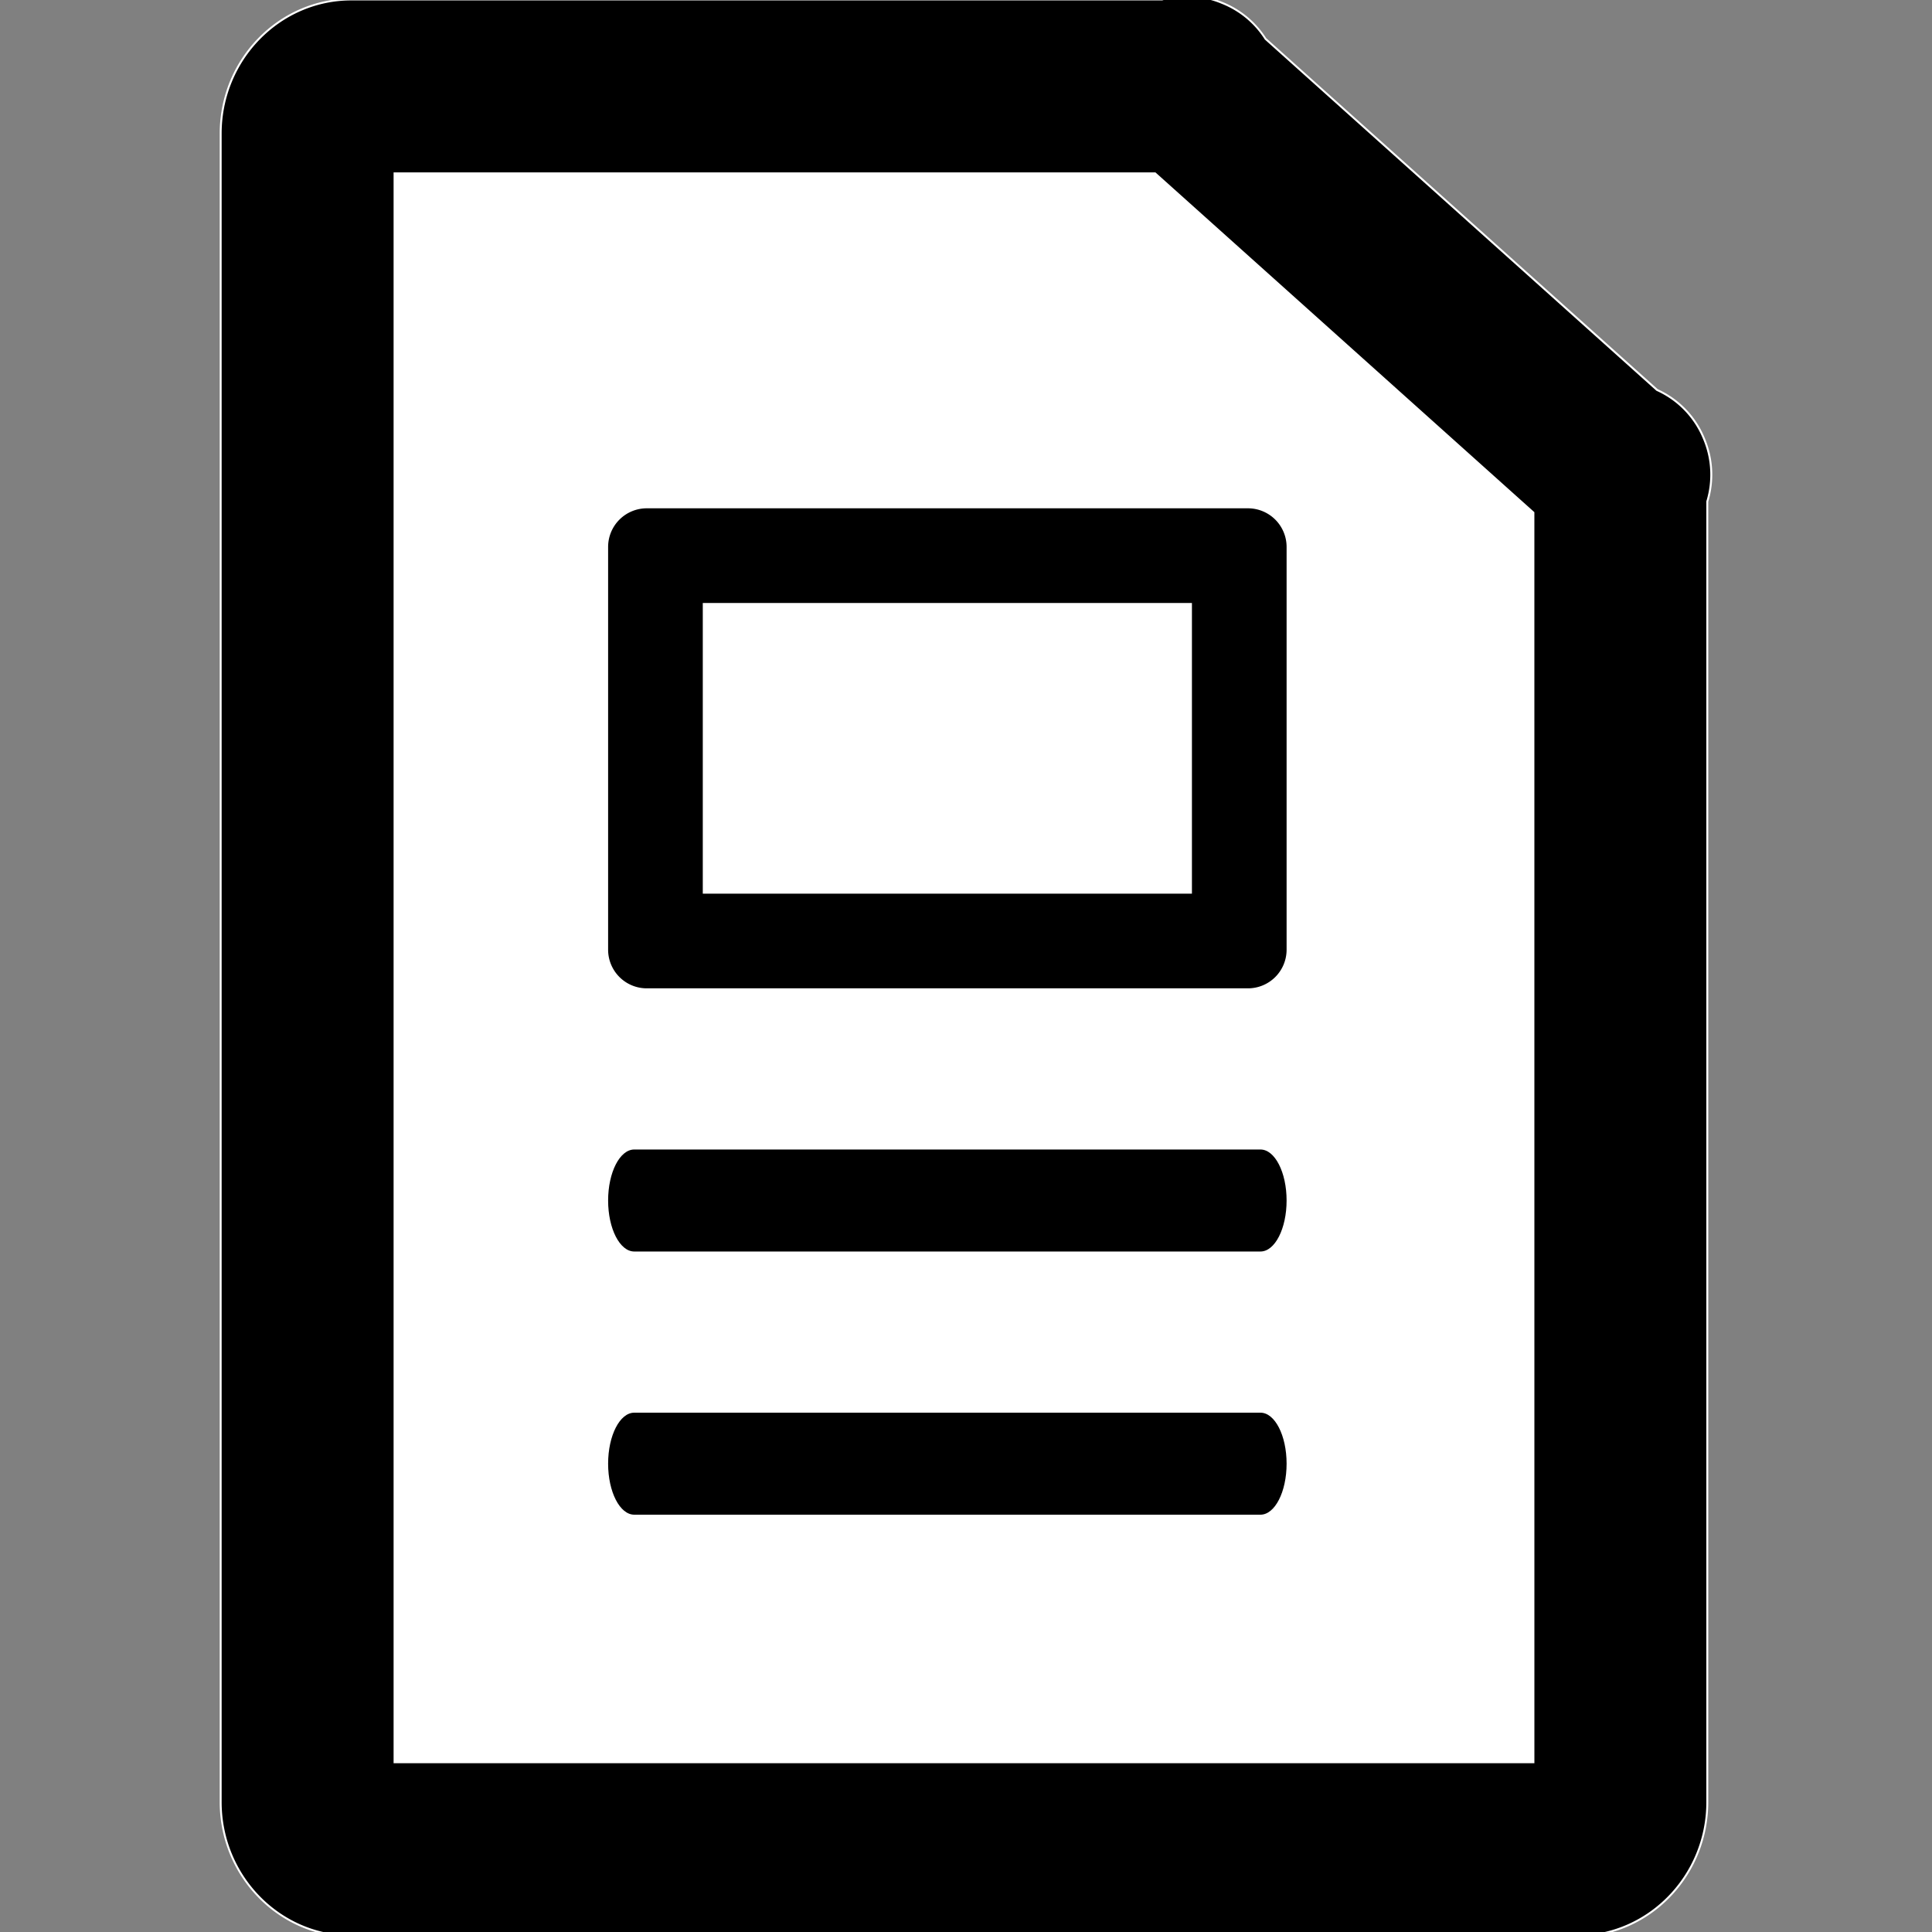
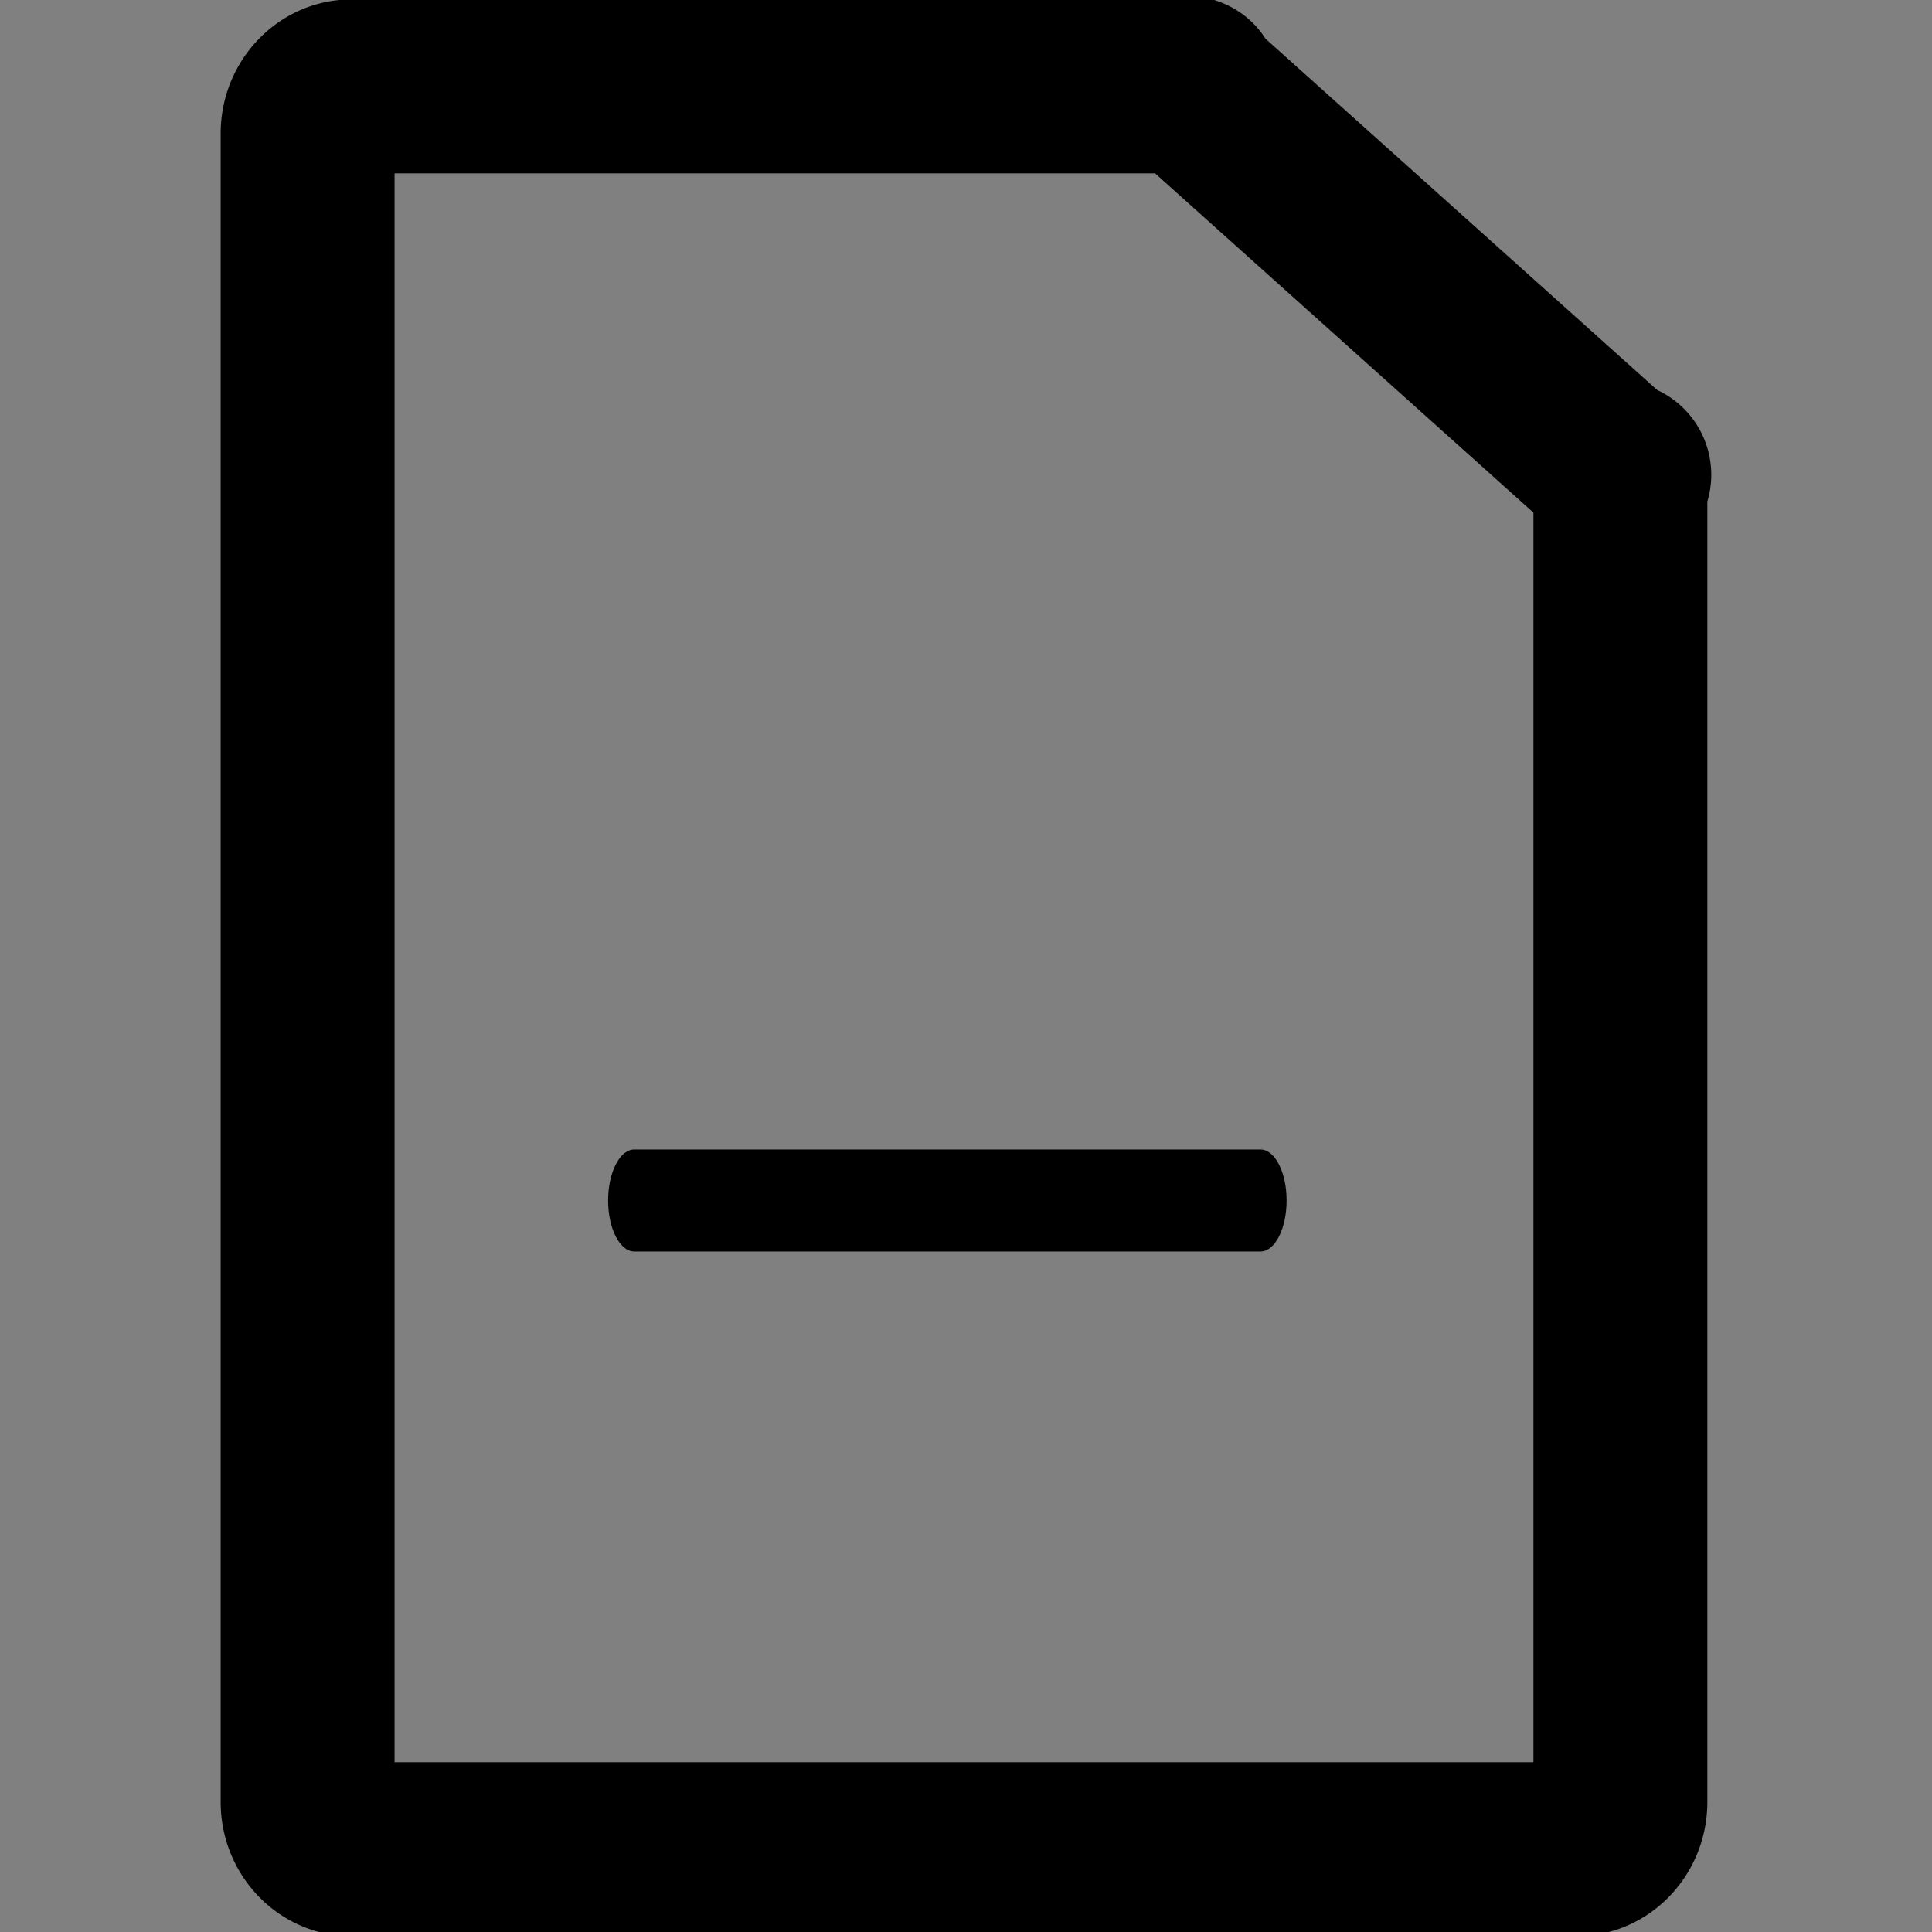
<svg xmlns="http://www.w3.org/2000/svg" id="iges_copy" data-name="iges copy" viewBox="0 0 1000 1000">
  <rect x="0" y="0" width="1000" height="1000" fill="#808080" stroke="none" />
  <defs>
    <style>.cls-1{fill:#fff;}</style>
  </defs>
-   <path class="cls-1" d="M816.05,957.14H181.87c-12.51,0-22.65-10.92-22.65-24.4V69.12c0-13.47,10.14-24.4,22.65-24.4H615.08c5.65,0-4.17-4.1,0,0L838.7,245.24c4.7,4.62,0-6.85,0,0v687.5C838.7,946.22,828.56,957.14,816.05,957.14Z" />
  <path class="cls-1" d="M816.05,957.64H181.87c-12.77,0-23.15-11.17-23.15-24.9V69.12c0-13.73,10.38-24.9,23.15-24.9H614c-.39-.52-.6-1-.32-1.44.43-.66,1.53-.33,2.15-.07s1.74.81,1.58,1.64c-.09.46-.53.68-1.08.78l222,199c.08-.81.32-1.52.92-1.65.86-.17,1.5,1.1,1.74,1.66s.76,2,0,2.56c-.47.33-1.08.06-1.67-.38V932.74C839.2,946.47,828.82,957.64,816.05,957.64ZM181.87,45.22c-12.21,0-22.15,10.72-22.15,23.9V932.74c0,13.18,9.94,23.9,22.15,23.9H816.05c12.21,0,22.15-10.72,22.15-23.9V245.47L614.89,45.22ZM839.2,245a4.12,4.12,0,0,0,1.09.82,3,3,0,0,0-.26-1.18,3.48,3.48,0,0,0-.64-1.1A4.45,4.45,0,0,0,839.2,245ZM614.6,43.4a5.19,5.19,0,0,0,.69.82,3.78,3.78,0,0,0,1-.11A3.79,3.79,0,0,0,614.6,43.4Z" />
  <path d="M816.05,1002.14H181.87c-37.3,0-67.65-31.13-67.65-69.4V69.12c0-38.27,30.35-69.4,67.65-69.4H601.48a47.09,47.09,0,0,1,31.17,1.8A47.4,47.4,0,0,1,655,20L857.72,201.85a48.36,48.36,0,0,1,26,57.75V932.74C883.7,971,853.35,1002.14,816.05,1002.14Zm-611.83-90H793.7V265.33L597.86,89.72H204.22Z" />
-   <path class="cls-1" d="M816.05,1002.64H181.87c-37.58,0-68.15-31.36-68.15-69.9V69.12c0-38.54,30.57-69.9,68.15-69.9H601.41a47.31,47.31,0,0,1,31.43,1.84,47.84,47.84,0,0,1,22.51,18.66L858,201.43a47.65,47.65,0,0,1,24.41,25.35,48.27,48.27,0,0,1,1.79,32.9V932.74C884.2,971.28,853.63,1002.64,816.05,1002.64ZM181.87.22c-37,0-67.15,30.91-67.15,68.9V932.74c0,38,30.12,68.9,67.15,68.9H816.05c37,0,67.15-30.91,67.15-68.9V259.53l0-.07a47.24,47.24,0,0,0-1.73-32.29,46.66,46.66,0,0,0-24-24.86l-.13-.08L654.58,20.37l0-.06A46.78,46.78,0,0,0,632.46,2,46.26,46.26,0,0,0,601.62.2l-.14,0ZM794.2,912.64H203.72V89.22H598.05l.14.13,196,175.76Zm-589.48-1H793.2V265.56L597.67,90.22H204.72Z" />
  <path d="M652.41,647.78H328.29c-7.47,0-13.53-11.82-13.53-26.4s6.06-26.4,13.53-26.4H652.41c7.48,0,13.53,11.82,13.53,26.4S659.89,647.78,652.41,647.78Z" />
-   <rect class="cls-1" x="339.26" y="287.6" width="302.19" height="199.46" />
-   <path d="M616.94,312.1V462.56H363.76V312.1H616.94m29-49H334.76a20,20,0,0,0-20,20V491.56a20,20,0,0,0,20,20H645.94a20,20,0,0,0,20-20V283.1a20,20,0,0,0-20-20Z" />
-   <path d="M652.41,784H328.29c-7.47,0-13.53-11.82-13.53-26.4s6.06-26.4,13.53-26.4H652.41c7.48,0,13.53,11.82,13.53,26.4S659.89,784,652.41,784Z" />
</svg>